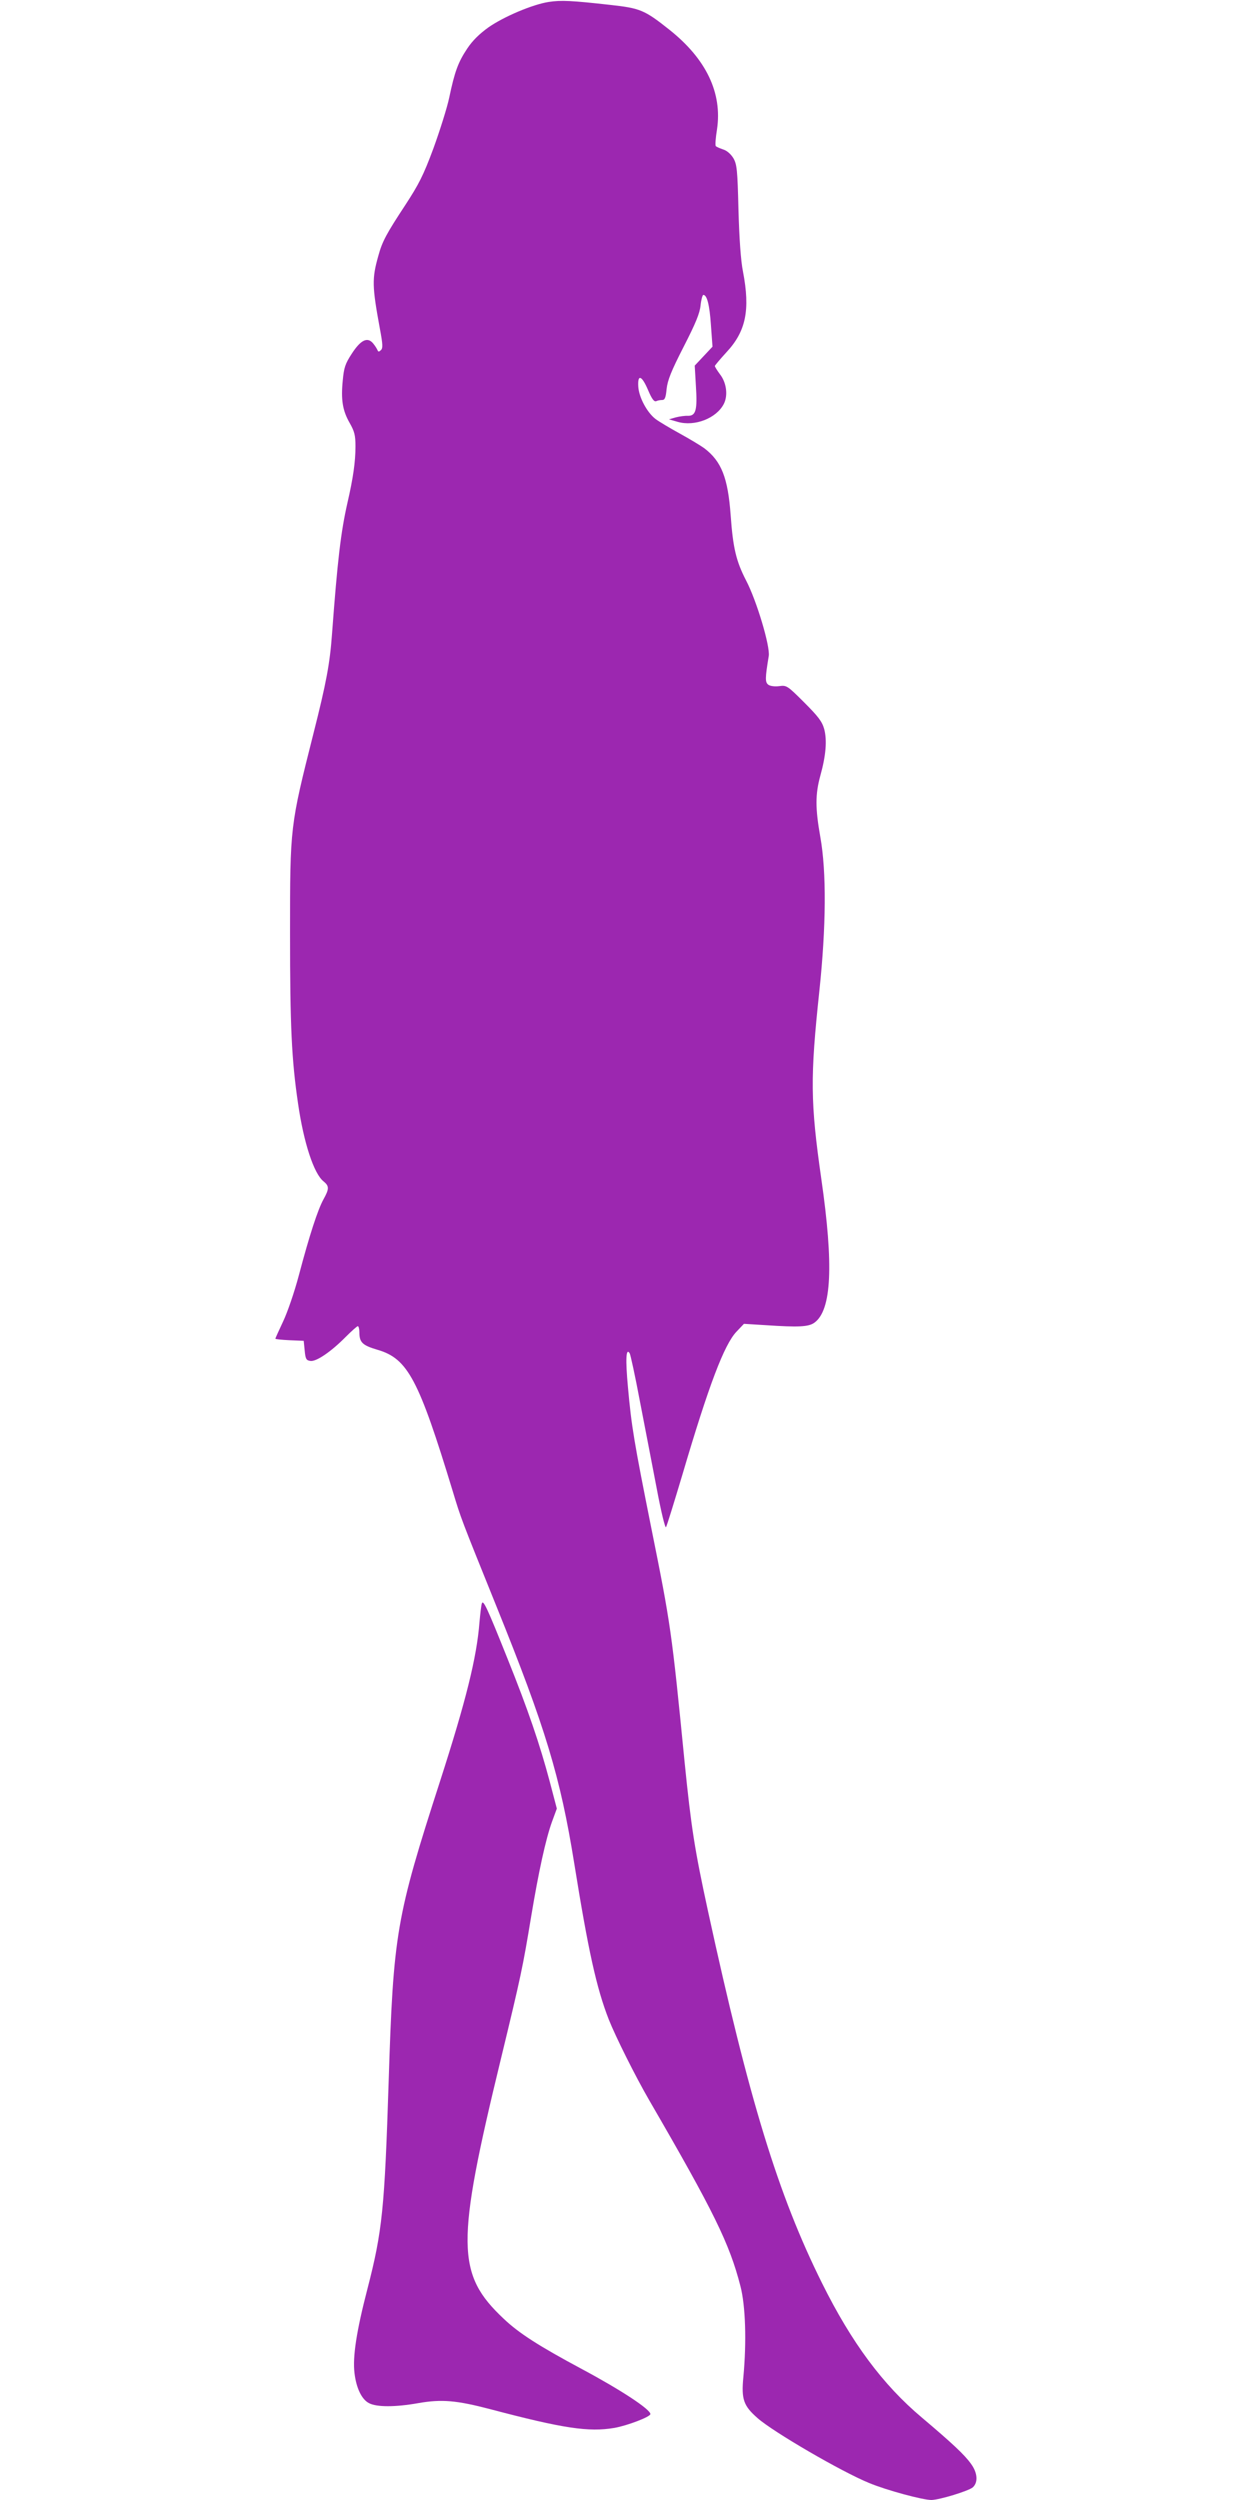
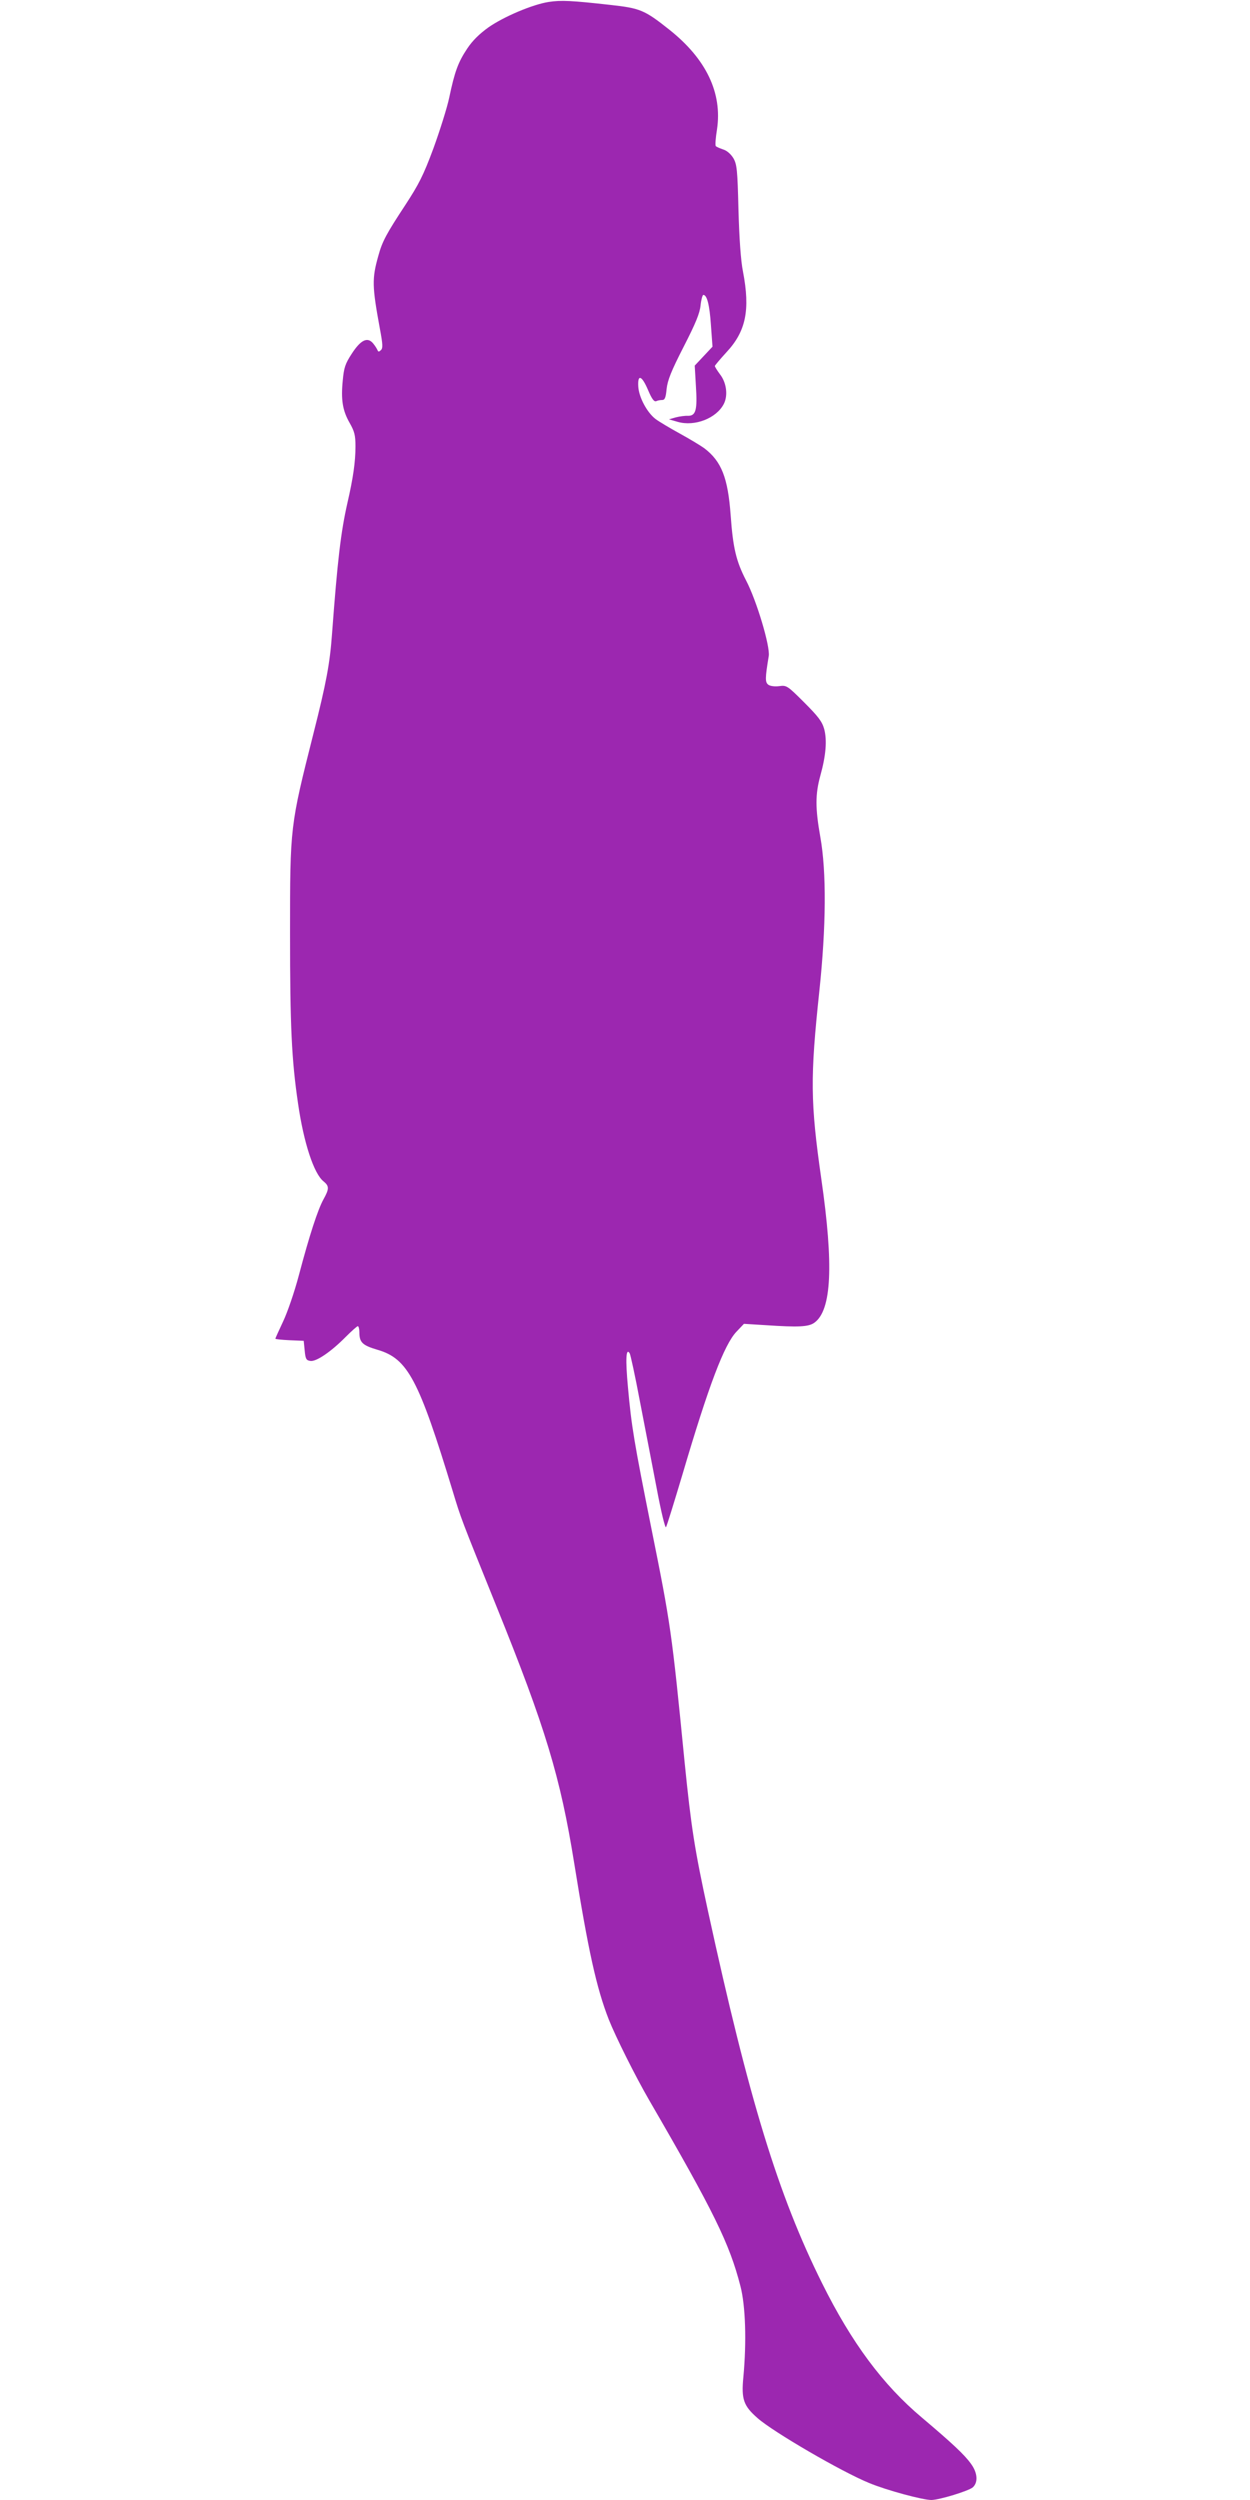
<svg xmlns="http://www.w3.org/2000/svg" version="1.0" width="640pt" height="1280pt" viewBox="0 0 640 1280" preserveAspectRatio="xMidYMid meet">
  <g transform="translate(0,1280) scale(0.1,-0.1)" fill="#9c27b0" stroke="none">
    <path d="M2809 12790 c-83 -13 -229 -75 -308 -130 -46 -33 -82 -68 -109 -109 -46 -69 -64 -117 -92 -251 -11 -52 -48 -169 -81 -260 -52 -140 -75 -184 -144 -290 -96 -146 -118 -186 -138 -260 -33 -117 -32 -155 8 -373 15 -80 16 -100 5 -110 -10 -9 -13 -9 -17 0 -3 7 -12 22 -22 34 -29 36 -64 19 -110 -52 -34 -52 -40 -72 -46 -136 -10 -100 -1 -155 35 -218 25 -44 30 -63 30 -121 0 -79 -12 -162 -41 -288 -34 -150 -51 -294 -79 -671 -11 -152 -29 -249 -95 -510 -120 -476 -120 -474 -120 -1025 0 -474 8 -646 41 -870 29 -201 81 -360 131 -399 29 -24 29 -38 -1 -92 -29 -53 -71 -181 -126 -389 -23 -87 -59 -191 -81 -237 -21 -45 -39 -84 -39 -87 0 -3 33 -6 73 -8 l72 -3 5 -50 c4 -43 8 -50 29 -53 30 -5 107 48 181 123 30 30 58 55 62 55 4 0 8 -14 8 -31 0 -52 15 -67 93 -90 155 -45 211 -152 385 -724 43 -142 40 -134 224 -590 251 -621 327 -873 398 -1315 72 -448 114 -639 177 -800 34 -86 136 -291 208 -415 330 -569 410 -732 466 -950 26 -100 32 -283 15 -466 -11 -114 1 -147 73 -210 79 -70 429 -274 571 -332 89 -37 274 -87 319 -87 42 1 190 46 212 65 28 26 24 75 -10 121 -33 46 -96 105 -251 236 -200 168 -360 384 -511 688 -225 452 -374 940 -584 1905 -69 318 -86 428 -120 765 -66 671 -71 703 -170 1195 -88 440 -102 522 -120 724 -13 141 -10 203 9 172 4 -6 28 -116 52 -244 25 -127 63 -328 86 -446 23 -123 44 -208 48 -200 5 8 42 129 84 269 135 458 214 666 277 732 l38 40 113 -7 c165 -11 218 -9 248 13 88 64 99 293 35 737 -56 392 -57 518 -10 960 35 330 37 612 5 790 -26 147 -26 218 0 313 29 104 35 182 20 239 -11 39 -30 64 -103 137 -86 86 -90 88 -127 83 -23 -3 -46 0 -56 7 -17 13 -17 32 2 147 8 49 -62 284 -116 387 -51 99 -67 166 -79 334 -14 192 -47 276 -135 343 -18 13 -74 47 -125 75 -51 28 -108 62 -125 75 -43 33 -85 111 -88 166 -4 65 18 57 50 -18 20 -47 31 -61 42 -57 8 4 22 6 31 6 13 0 18 13 22 56 5 45 23 91 87 216 62 121 83 172 87 213 3 29 10 53 14 53 19 0 32 -51 39 -155 l8 -110 -46 -49 -45 -48 6 -104 c8 -123 0 -153 -40 -153 -15 1 -44 -3 -63 -8 l-35 -10 45 -13 c87 -25 198 18 236 92 22 43 14 109 -20 152 -14 19 -26 38 -26 42 0 3 27 35 59 70 100 107 123 216 85 414 -11 54 -19 169 -23 315 -5 207 -8 233 -26 265 -13 21 -33 39 -53 45 -17 6 -34 13 -37 17 -4 3 -1 42 6 85 28 187 -55 361 -244 511 -127 101 -149 110 -303 127 -197 22 -251 25 -315 15z" />
-     <path d="M2467 4590 c-3 -8 -8 -51 -12 -95 -14 -181 -69 -402 -202 -815 -225 -697 -239 -779 -263 -1535 -21 -654 -32 -767 -109 -1065 -56 -216 -76 -347 -66 -430 9 -77 37 -135 74 -154 39 -21 135 -21 253 0 120 21 196 14 368 -31 375 -99 504 -118 635 -96 68 12 185 57 185 71 0 24 -150 123 -350 230 -222 119 -323 184 -400 257 -245 230 -246 382 -15 1333 103 426 111 464 155 730 38 228 74 393 106 482 l25 68 -36 137 c-51 192 -112 371 -217 632 -104 260 -124 303 -131 281z" />
  </g>
</svg>